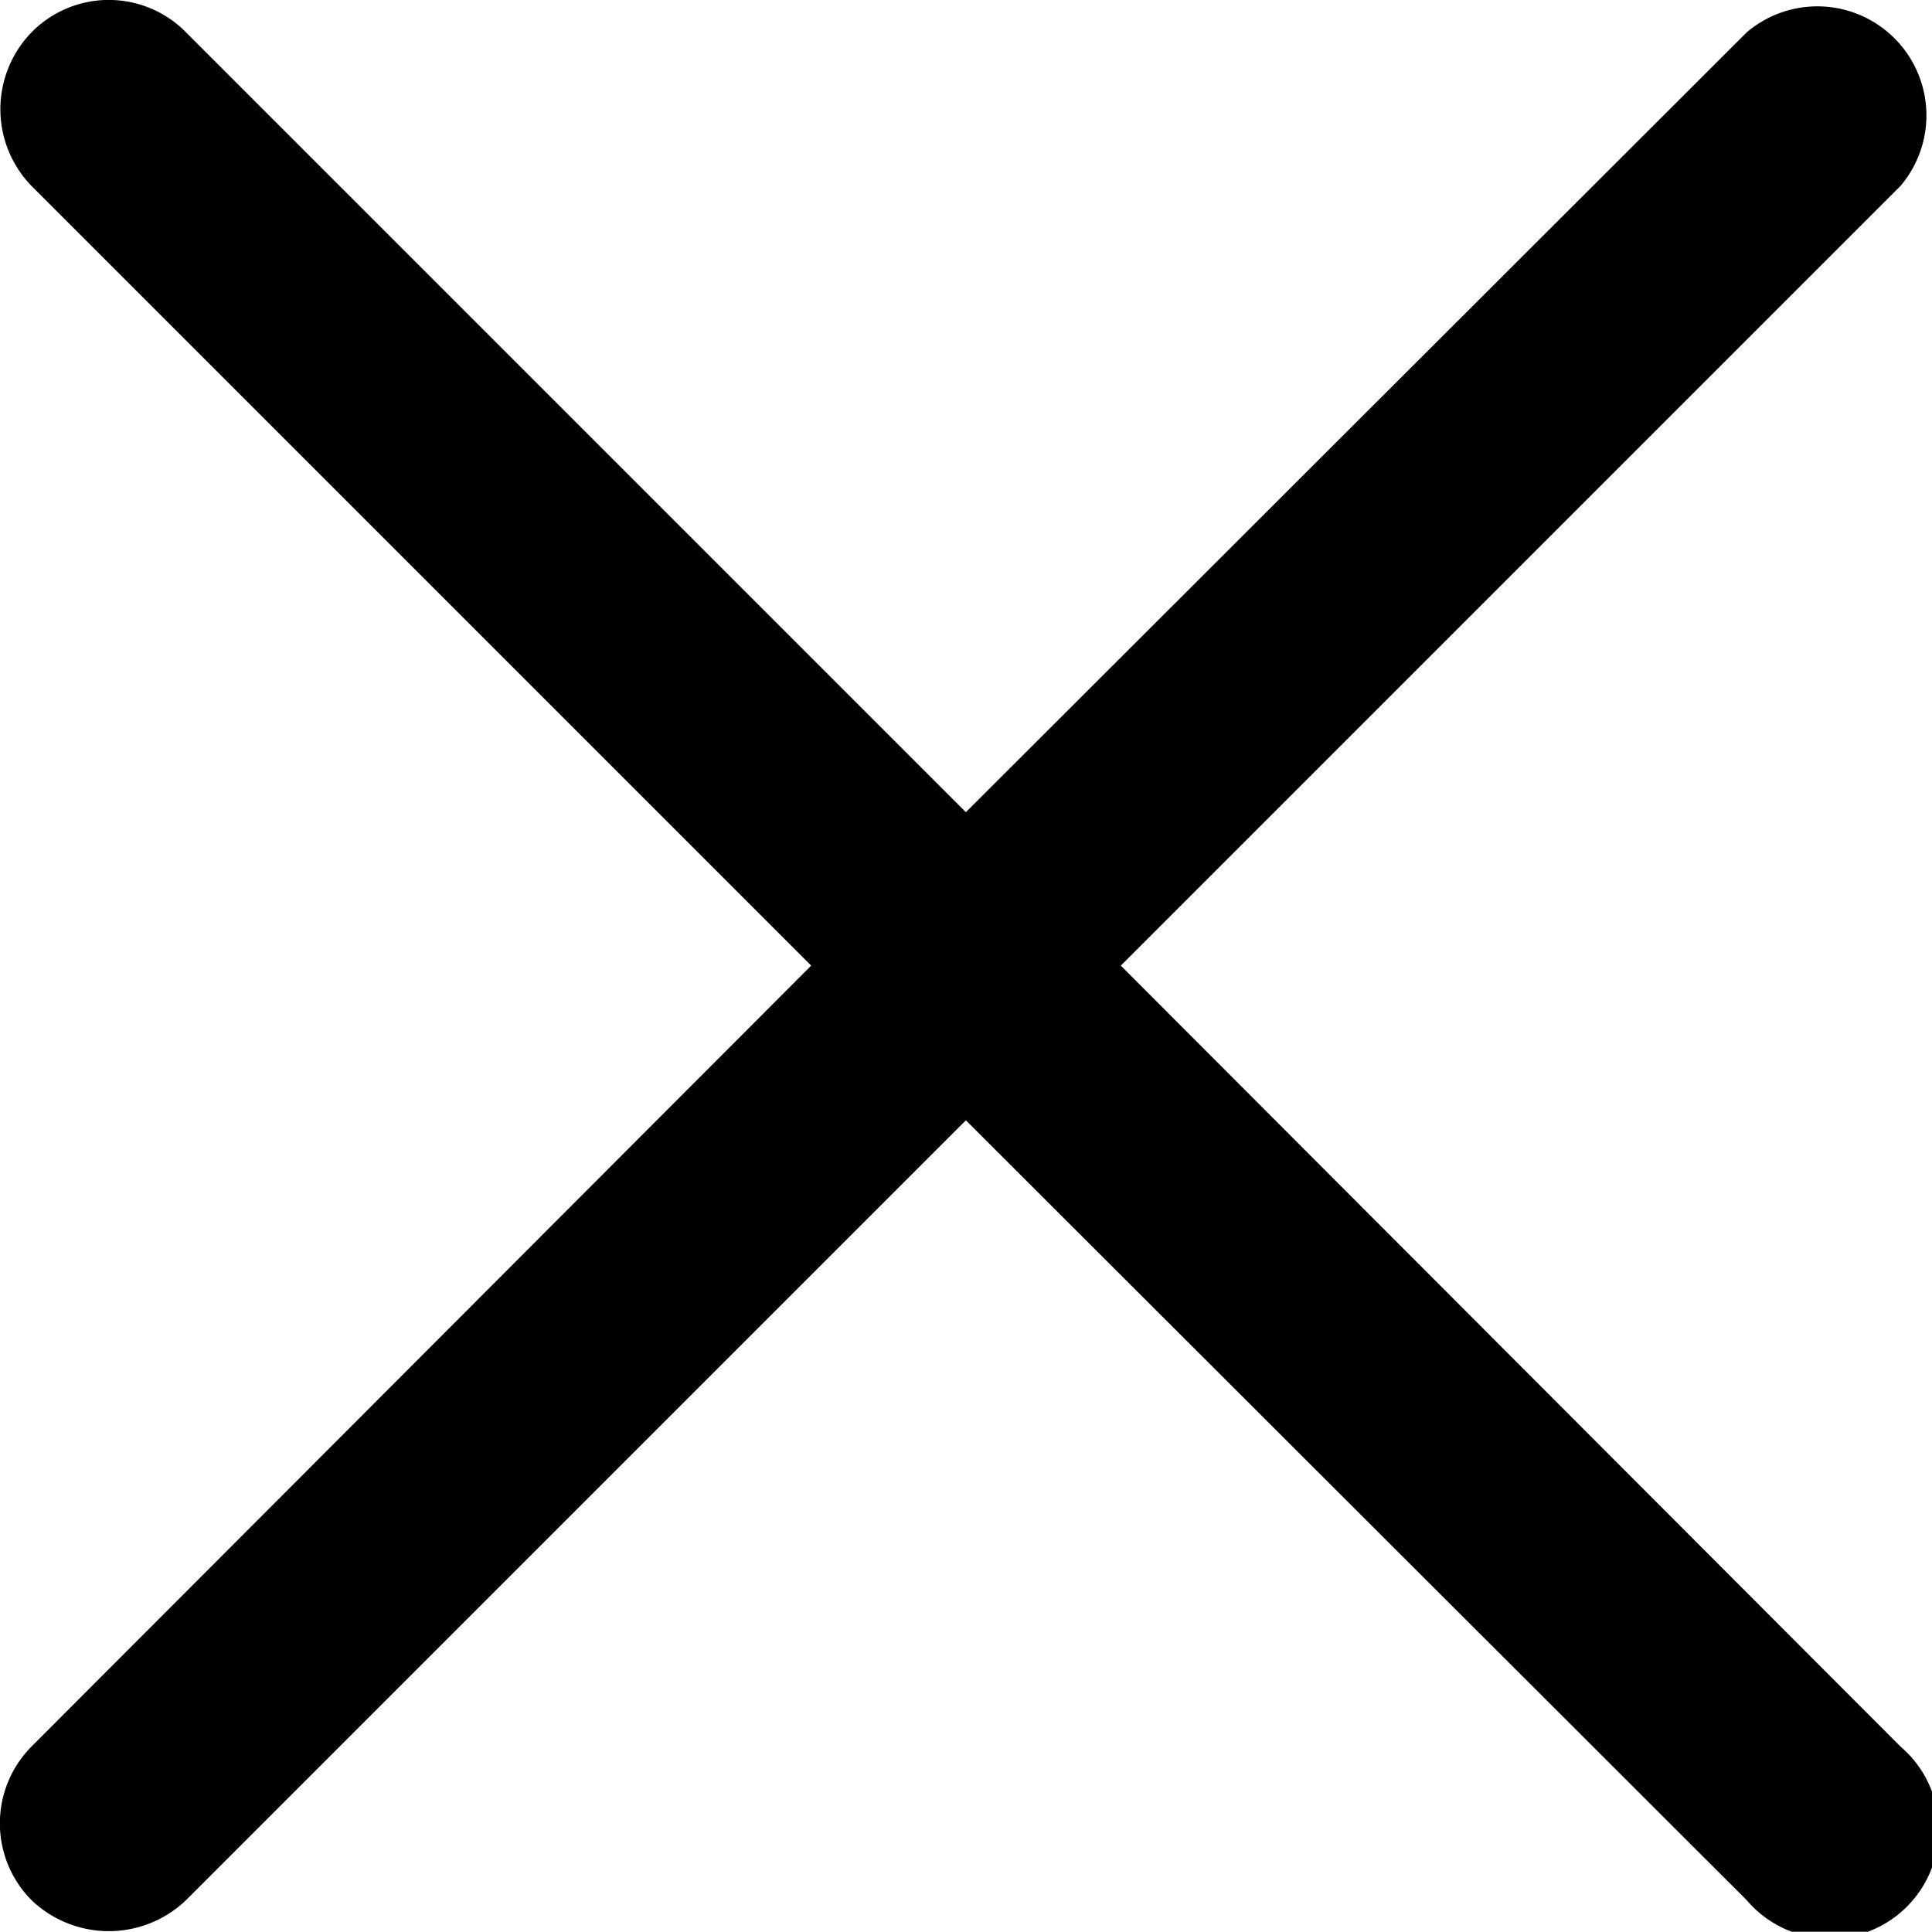
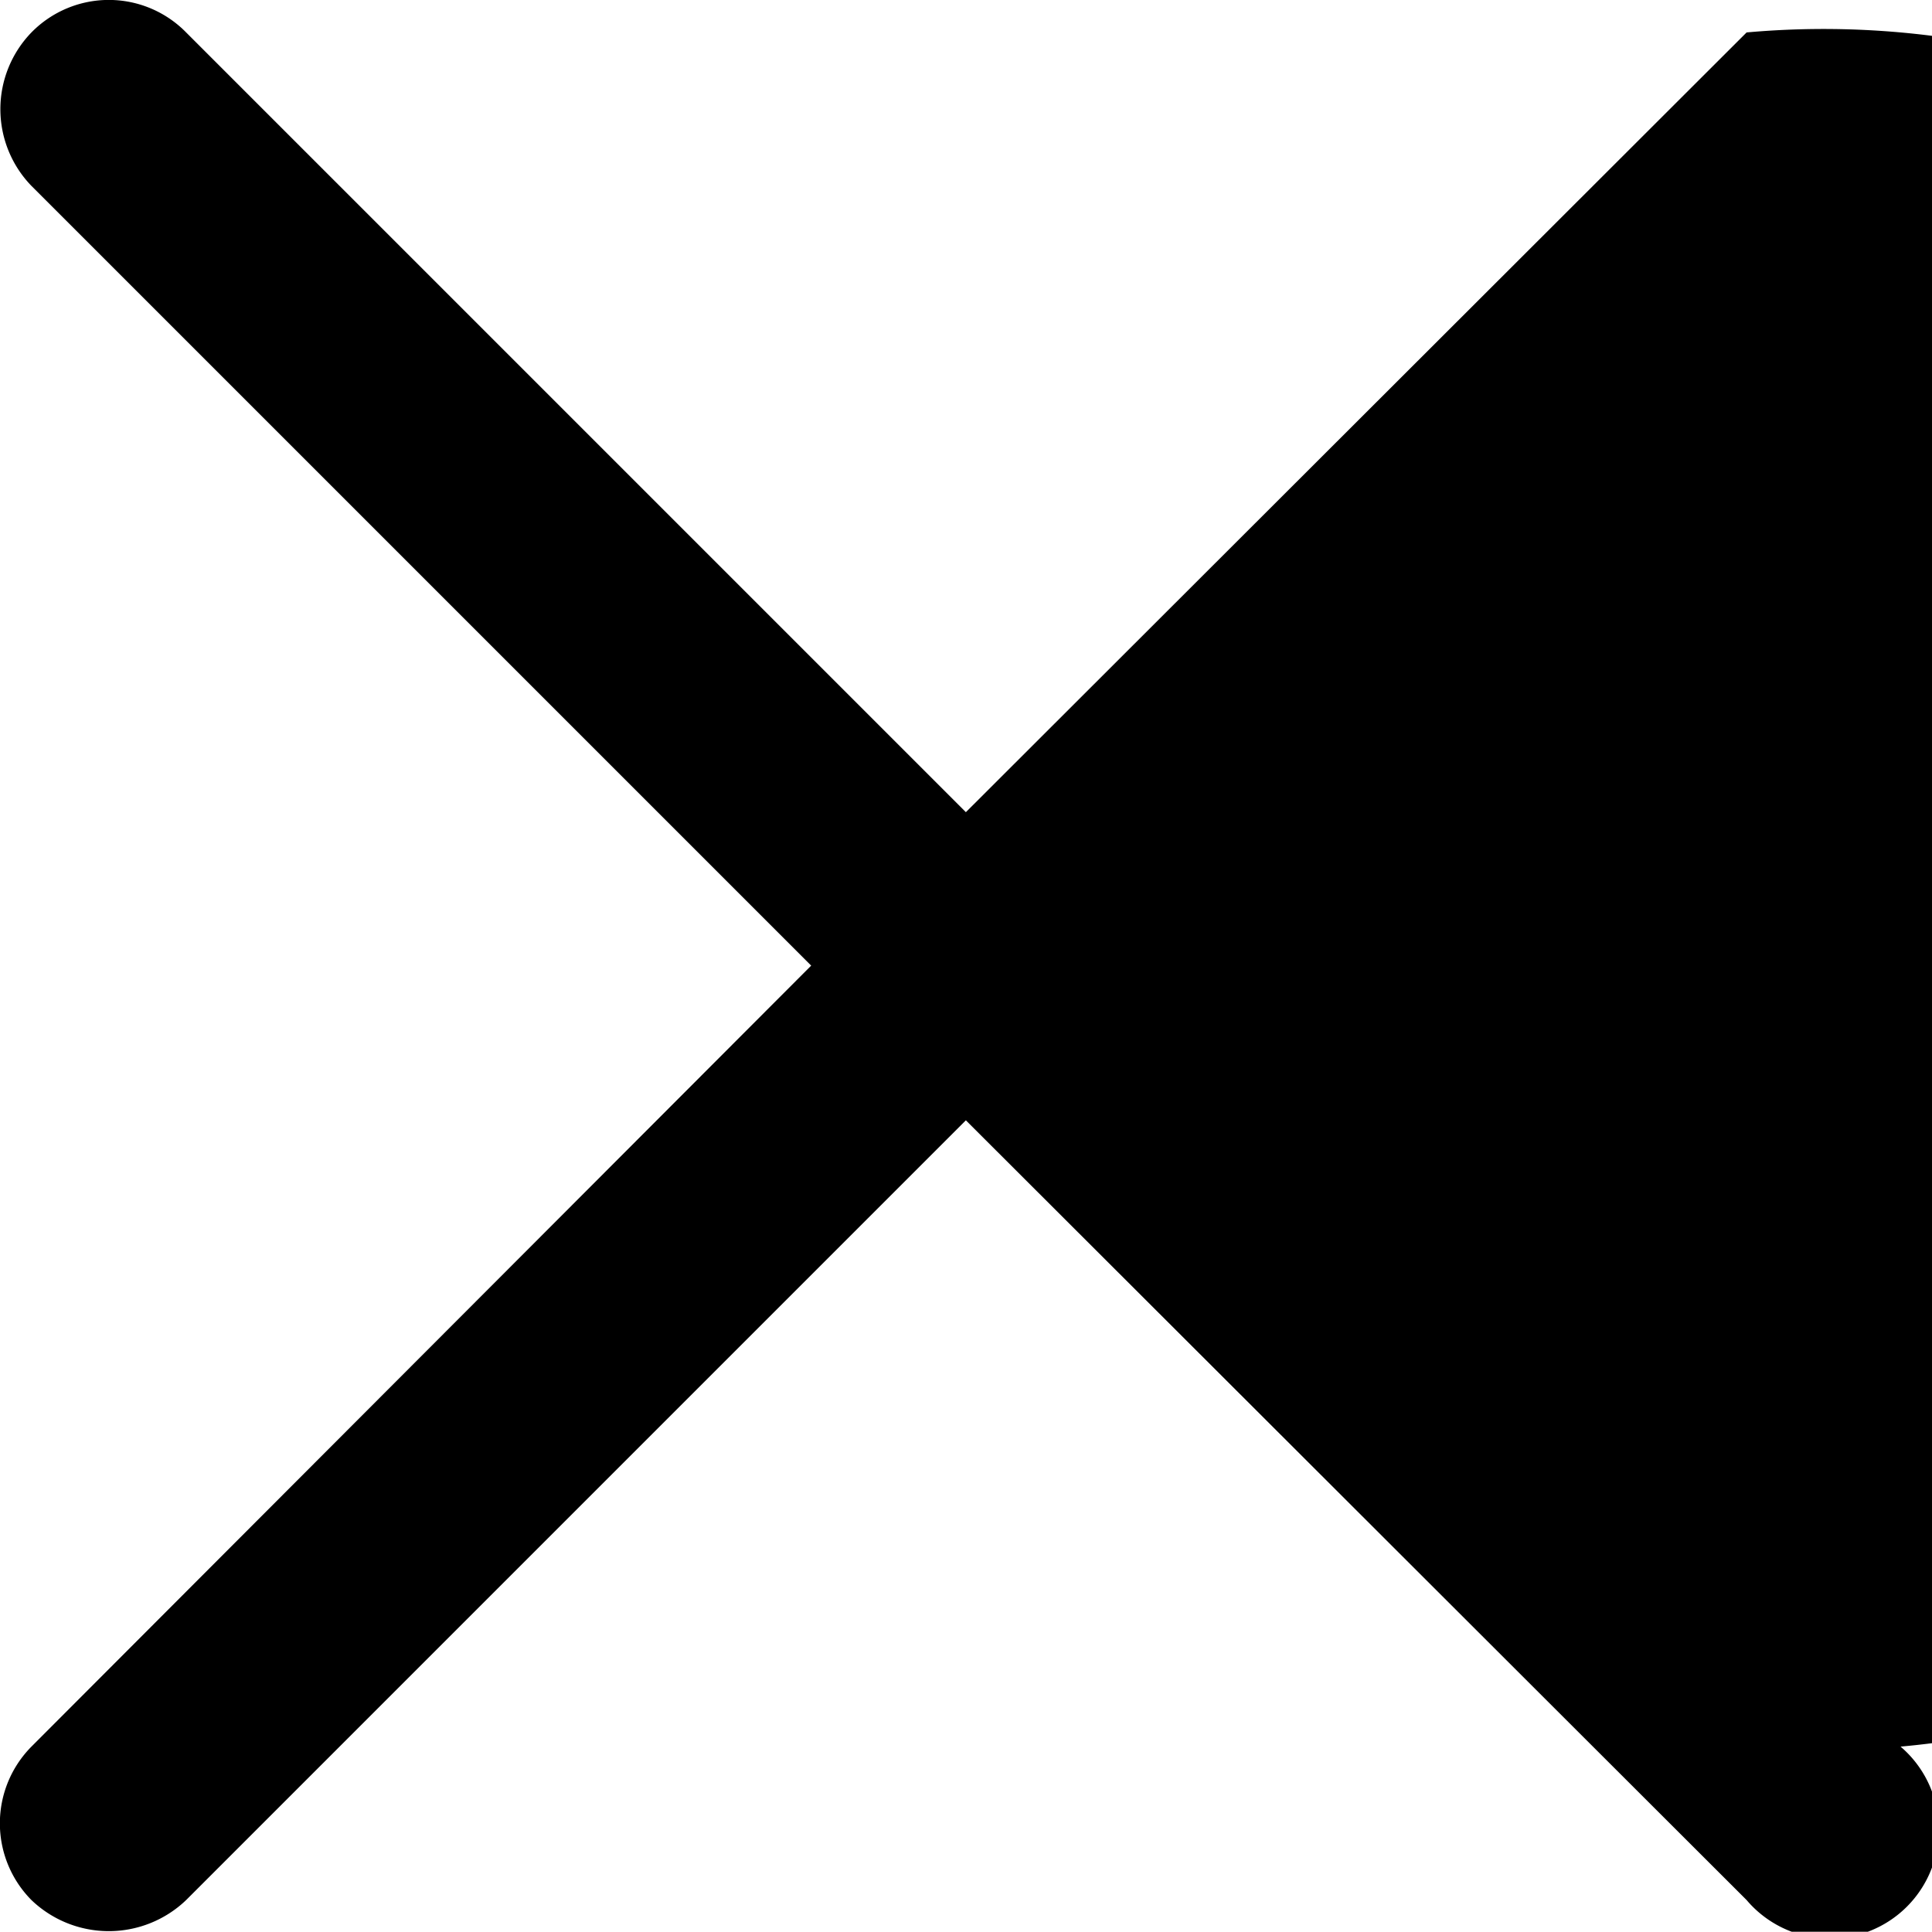
<svg xmlns="http://www.w3.org/2000/svg" viewBox="0 0 77.43 77.42">
  <title>Regular-M (2)</title>
  <g id="Layer_2" data-name="Layer 2">
    <g id="Layer_1-2" data-name="Layer 1">
      <g id="Regular-M">
-         <path d="M1.26,70a4.37,4.37,0,0,0,0,6.15,4.48,4.48,0,0,0,6.2,0L38.71,44.9,70,76.15A4.37,4.37,0,1,0,76.17,70L44.92,38.7,76.17,7.45A4.37,4.37,0,0,0,70,1.3L38.71,32.55,7.46,1.3a4.34,4.34,0,0,0-6.2,0,4.42,4.42,0,0,0,0,6.15L32.51,38.7Z" />
+         <path d="M1.26,70a4.37,4.37,0,0,0,0,6.15,4.48,4.48,0,0,0,6.2,0L38.71,44.9,70,76.15A4.37,4.37,0,1,0,76.17,70A4.37,4.37,0,0,0,70,1.3L38.71,32.55,7.46,1.3a4.34,4.34,0,0,0-6.2,0,4.42,4.42,0,0,0,0,6.15L32.51,38.7Z" />
      </g>
    </g>
  </g>
</svg>